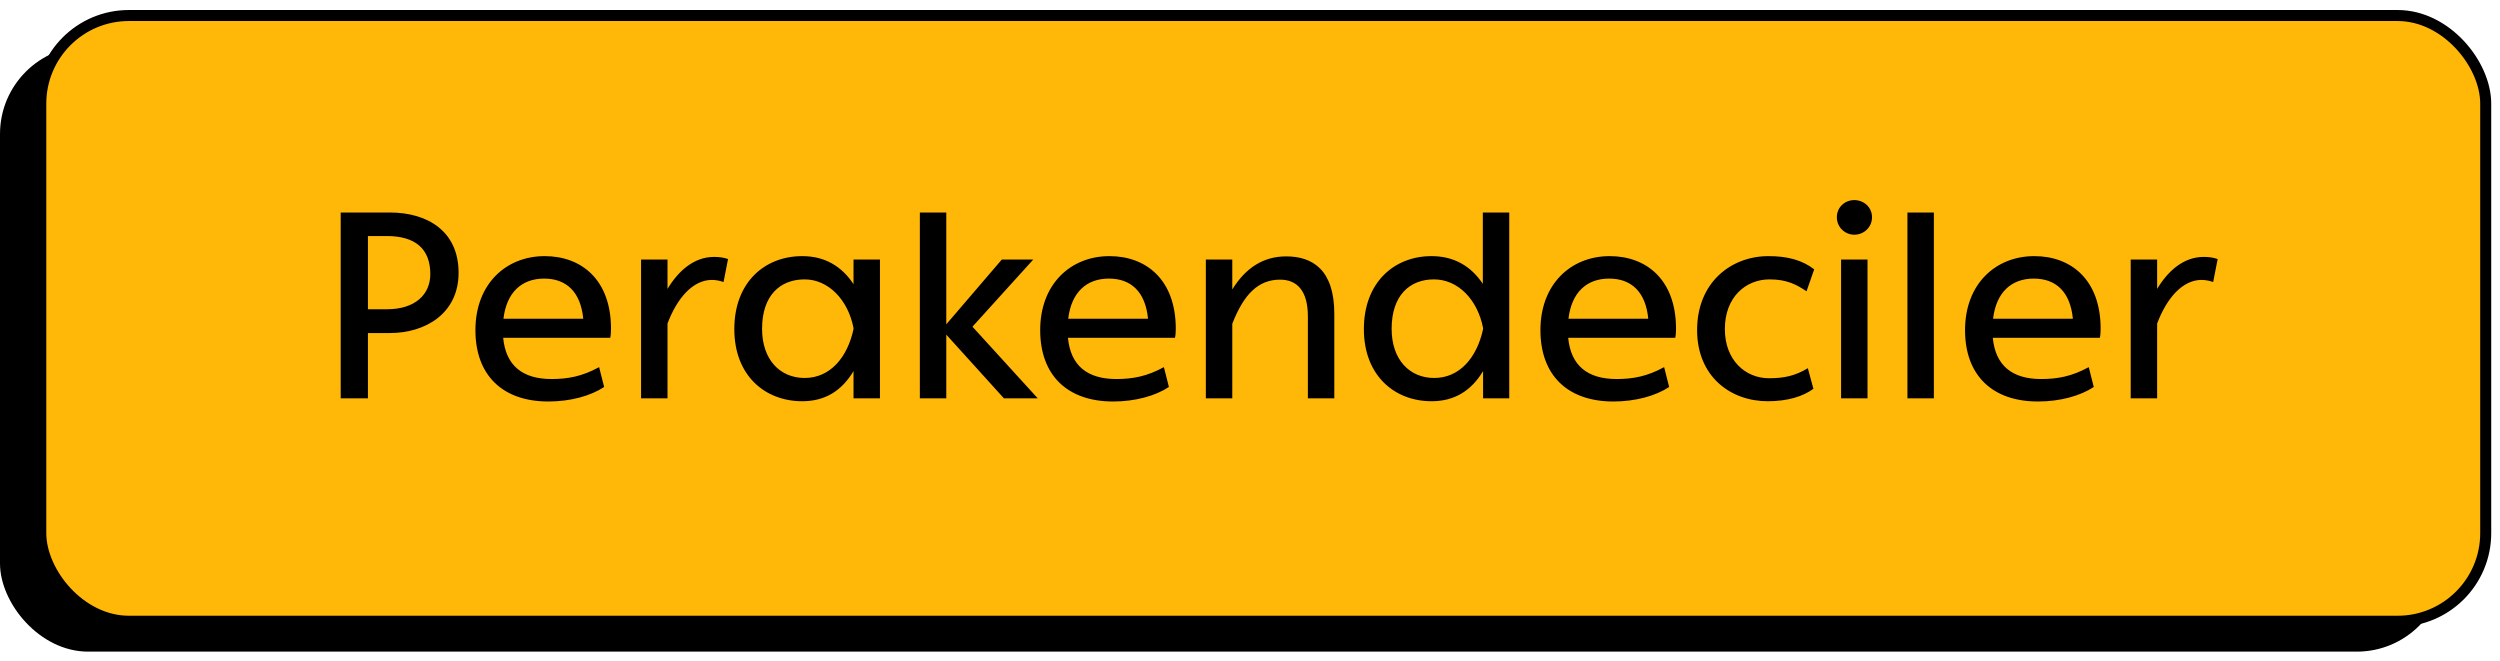
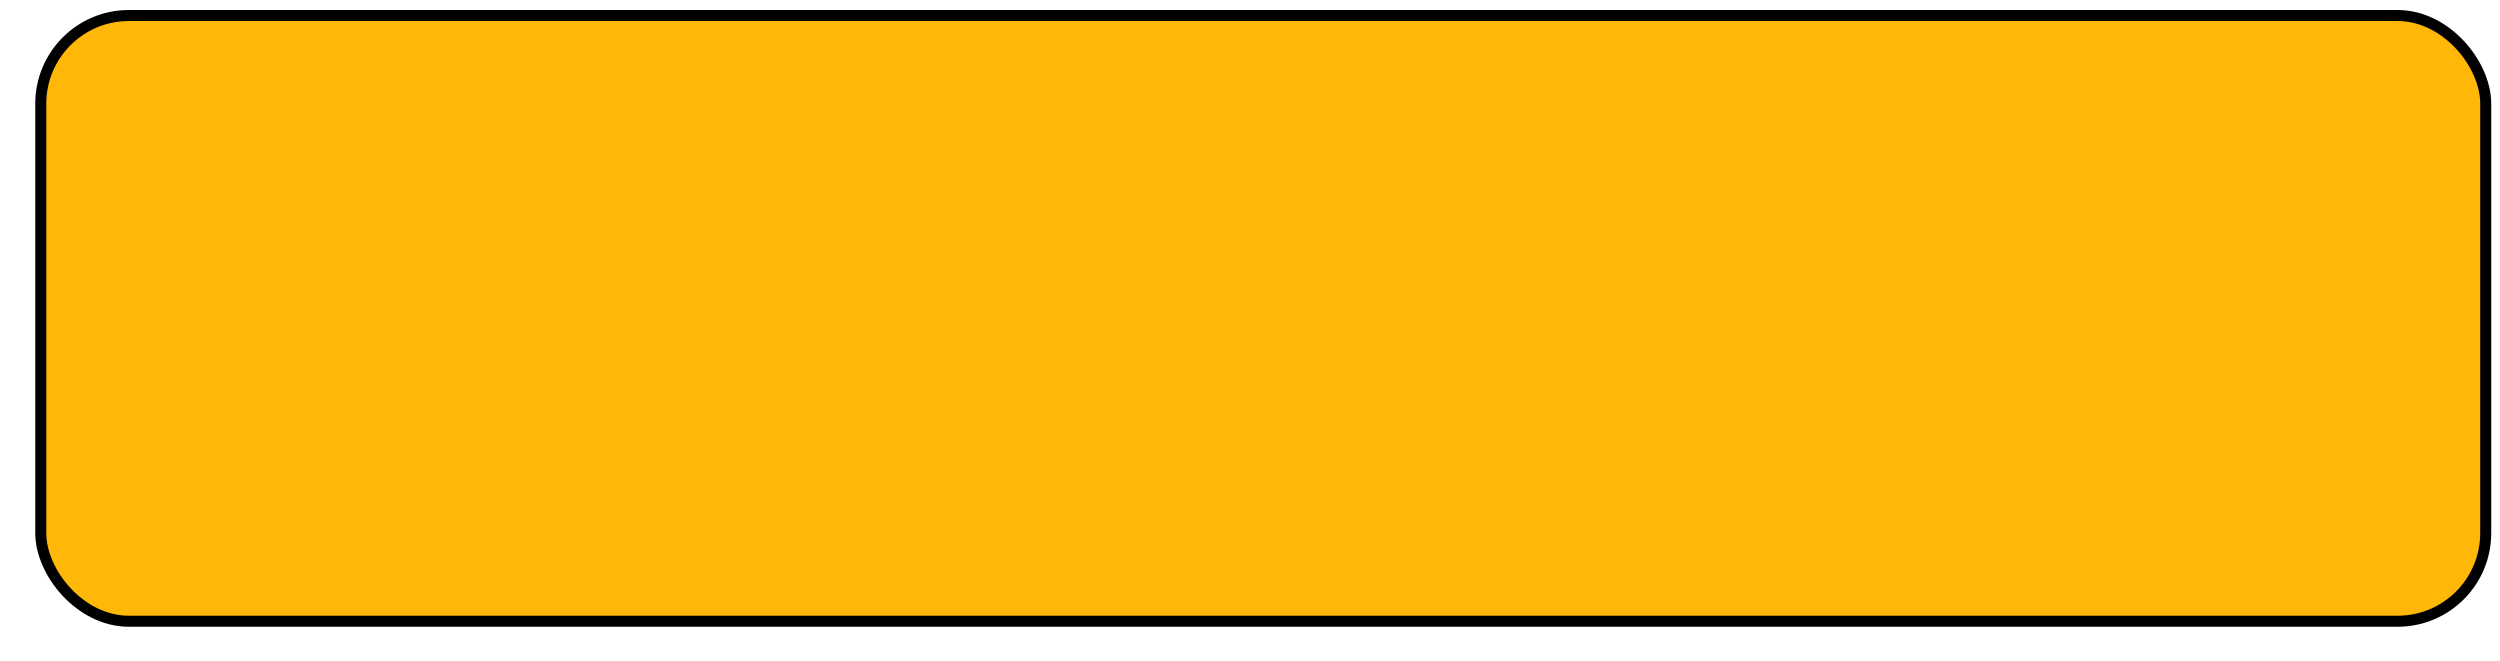
<svg xmlns="http://www.w3.org/2000/svg" width="227" height="60" viewBox="0 0 227 60" fill="none">
-   <rect y="4.168" width="222" height="55" rx="8" fill="black" />
  <rect x="3.703" y="1.409" width="222" height="55" rx="8" fill="#FFB708" stroke="black" />
-   <path d="M35.4 19.296C38.832 19.296 41.64 21 41.64 24.768C41.64 28.44 38.664 30.24 35.4 30.24H33.408V36.168H30.936V19.296H35.4ZM33.408 28.08H35.136C37.728 28.08 39.072 26.712 39.072 24.888C39.072 22.608 37.728 21.432 35.112 21.432H33.408V28.08ZM55.408 30.672H45.688C45.928 33.192 47.44 34.416 50.08 34.416C51.568 34.416 52.864 34.176 54.4 33.336L54.856 35.136C53.632 35.952 51.784 36.456 49.792 36.456C45.616 36.456 43.168 34.056 43.168 29.976C43.168 25.776 45.952 23.256 49.456 23.256C52.792 23.256 55.48 25.392 55.48 29.856C55.48 30.144 55.456 30.48 55.408 30.672ZM49.408 25.296C47.392 25.296 46 26.52 45.712 28.944H52.96C52.72 26.472 51.4 25.296 49.408 25.296ZM64.834 23.328C65.266 23.328 65.698 23.376 66.106 23.52L65.698 25.608C65.362 25.488 64.978 25.416 64.642 25.416C62.938 25.416 61.498 27.024 60.61 29.376V36.168H58.21V23.568H60.61V26.232C61.594 24.6 63.01 23.328 64.834 23.328ZM77.5 25.8V23.568H79.9V36.168H77.5V33.696C76.42 35.496 74.908 36.432 72.844 36.432C69.484 36.432 66.676 34.128 66.676 29.88C66.676 25.632 69.436 23.256 72.844 23.256C74.884 23.256 76.42 24.168 77.5 25.8ZM73.06 34.32C75.388 34.32 76.948 32.448 77.5 29.88V29.784C76.996 27.192 75.196 25.368 73.06 25.368C70.852 25.368 69.196 26.808 69.196 29.856C69.196 32.688 70.852 34.32 73.06 34.32ZM88.299 29.664L94.227 36.168H91.155L85.923 30.384V36.168H83.523V19.296H85.923V29.448L90.963 23.568H93.819L88.299 29.664ZM106.689 30.672H96.969C97.209 33.192 98.721 34.416 101.361 34.416C102.849 34.416 104.145 34.176 105.681 33.336L106.137 35.136C104.913 35.952 103.065 36.456 101.073 36.456C96.897 36.456 94.449 34.056 94.449 29.976C94.449 25.776 97.233 23.256 100.737 23.256C104.073 23.256 106.761 25.392 106.761 29.856C106.761 30.144 106.737 30.48 106.689 30.672ZM100.689 25.296C98.673 25.296 97.281 26.52 96.993 28.944H104.241C104.001 26.472 102.681 25.296 100.689 25.296ZM116.787 23.28C119.163 23.28 121.155 24.48 121.155 28.488V36.168H118.755V28.728C118.755 26.4 117.771 25.392 116.235 25.392C114.267 25.392 112.947 26.688 111.891 29.4V36.168H109.491V23.568H111.891V26.28C113.139 24.264 114.771 23.28 116.787 23.28ZM134.64 25.776V19.296H137.04V36.168H134.664V33.696C133.584 35.496 132.048 36.432 129.984 36.432C126.648 36.432 123.84 34.128 123.84 29.88C123.84 25.632 126.6 23.256 129.984 23.256C132 23.256 133.56 24.144 134.64 25.776ZM130.224 34.32C132.552 34.32 134.112 32.448 134.664 29.88V29.784C134.16 27.192 132.384 25.368 130.2 25.368C128.016 25.368 126.36 26.808 126.36 29.856C126.36 32.688 128.016 34.32 130.224 34.32ZM152.111 30.672H142.391C142.631 33.192 144.143 34.416 146.783 34.416C148.271 34.416 149.567 34.176 151.103 33.336L151.559 35.136C150.335 35.952 148.487 36.456 146.495 36.456C142.319 36.456 139.871 34.056 139.871 29.976C139.871 25.776 142.655 23.256 146.159 23.256C149.495 23.256 152.183 25.392 152.183 29.856C152.183 30.144 152.159 30.48 152.111 30.672ZM146.111 25.296C144.095 25.296 142.703 26.52 142.415 28.944H149.663C149.423 26.472 148.103 25.296 146.111 25.296ZM164.153 33.432L164.657 35.304C163.697 36 162.329 36.432 160.505 36.432C157.121 36.432 154.097 34.176 154.097 29.976C154.097 25.608 157.217 23.256 160.577 23.256C162.305 23.256 163.649 23.616 164.729 24.456L164.033 26.448C163.097 25.824 162.233 25.368 160.673 25.368C158.537 25.368 156.617 26.952 156.617 29.88C156.617 32.688 158.465 34.344 160.625 34.344C161.993 34.344 163.001 34.128 164.153 33.432ZM166.787 19.728C166.787 18.816 167.507 18.168 168.371 18.168C169.235 18.168 169.979 18.816 169.979 19.728C169.979 20.616 169.259 21.312 168.371 21.312C167.531 21.312 166.787 20.64 166.787 19.728ZM169.571 36.168H167.171V23.568H169.571V36.168ZM175.595 36.168H173.195V19.296H175.595V36.168ZM190.666 30.672H180.946C181.186 33.192 182.698 34.416 185.338 34.416C186.826 34.416 188.122 34.176 189.658 33.336L190.114 35.136C188.89 35.952 187.042 36.456 185.05 36.456C180.874 36.456 178.426 34.056 178.426 29.976C178.426 25.776 181.21 23.256 184.714 23.256C188.05 23.256 190.738 25.392 190.738 29.856C190.738 30.144 190.714 30.48 190.666 30.672ZM184.666 25.296C182.65 25.296 181.258 26.52 180.97 28.944H188.218C187.978 26.472 186.658 25.296 184.666 25.296ZM200.092 23.328C200.524 23.328 200.956 23.376 201.364 23.52L200.956 25.608C200.62 25.488 200.236 25.416 199.9 25.416C198.196 25.416 196.756 27.024 195.868 29.376V36.168H193.468V23.568H195.868V26.232C196.852 24.6 198.268 23.328 200.092 23.328Z" fill="black" />
</svg>